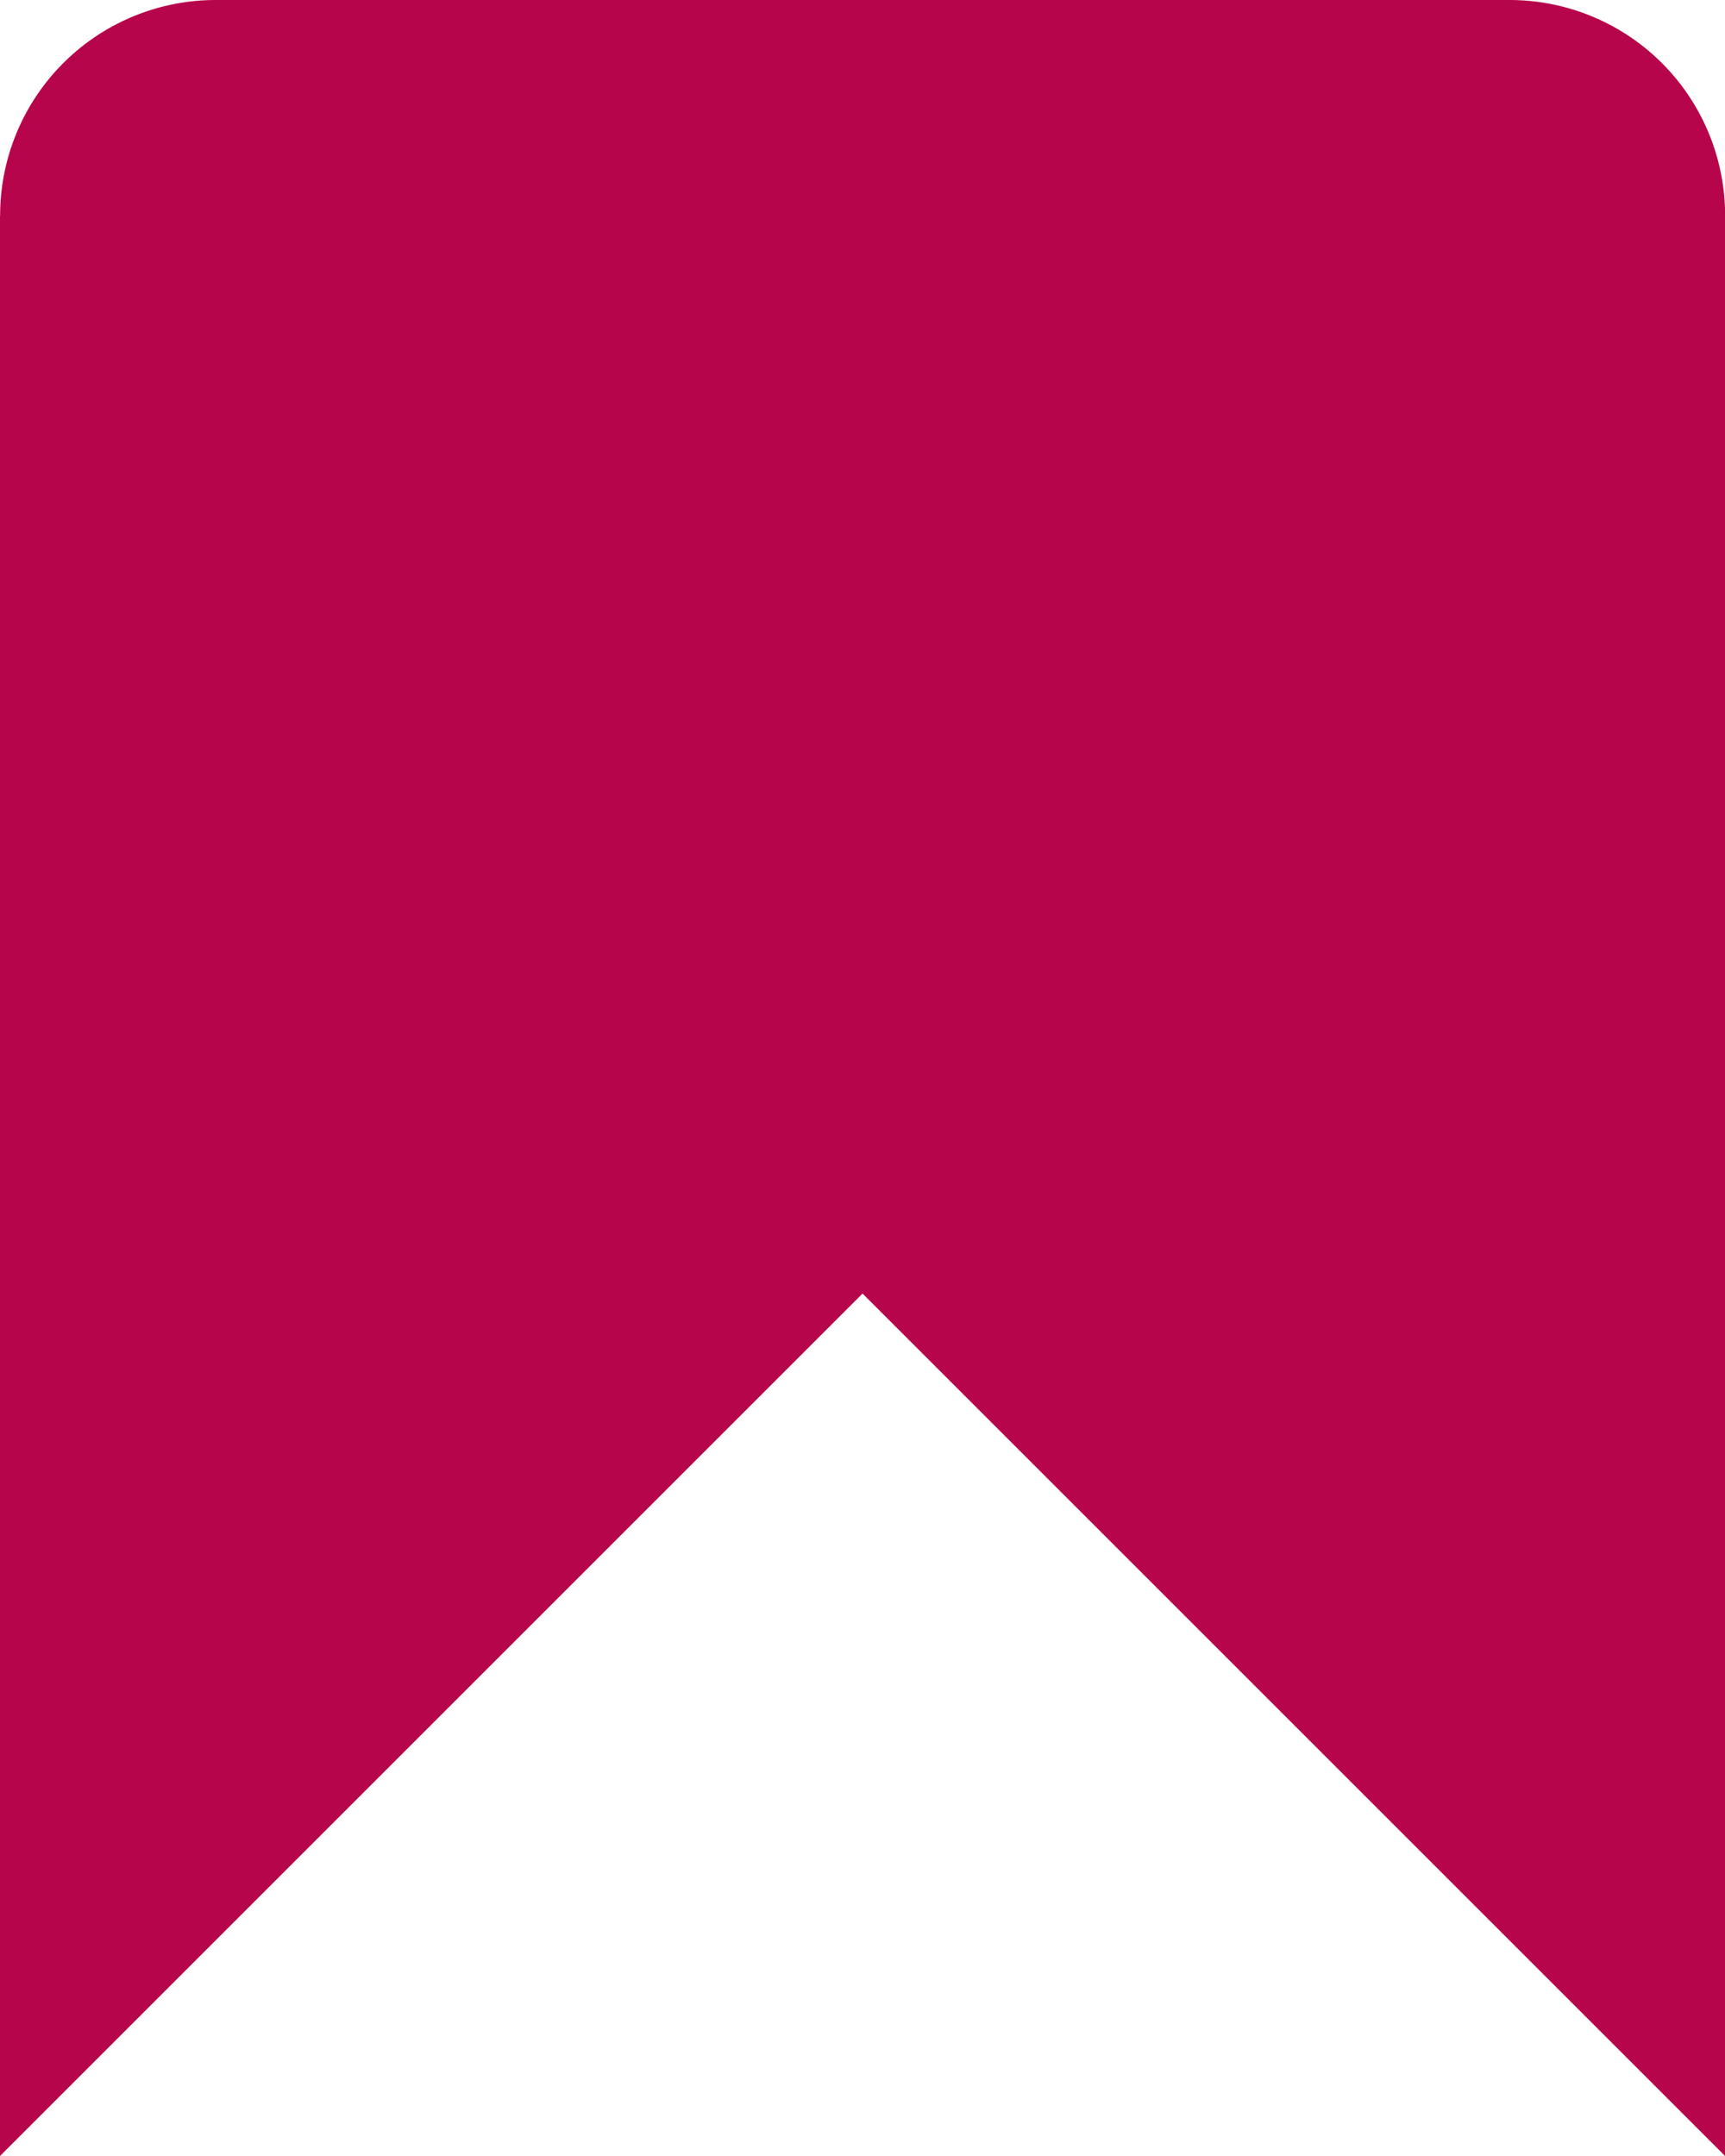
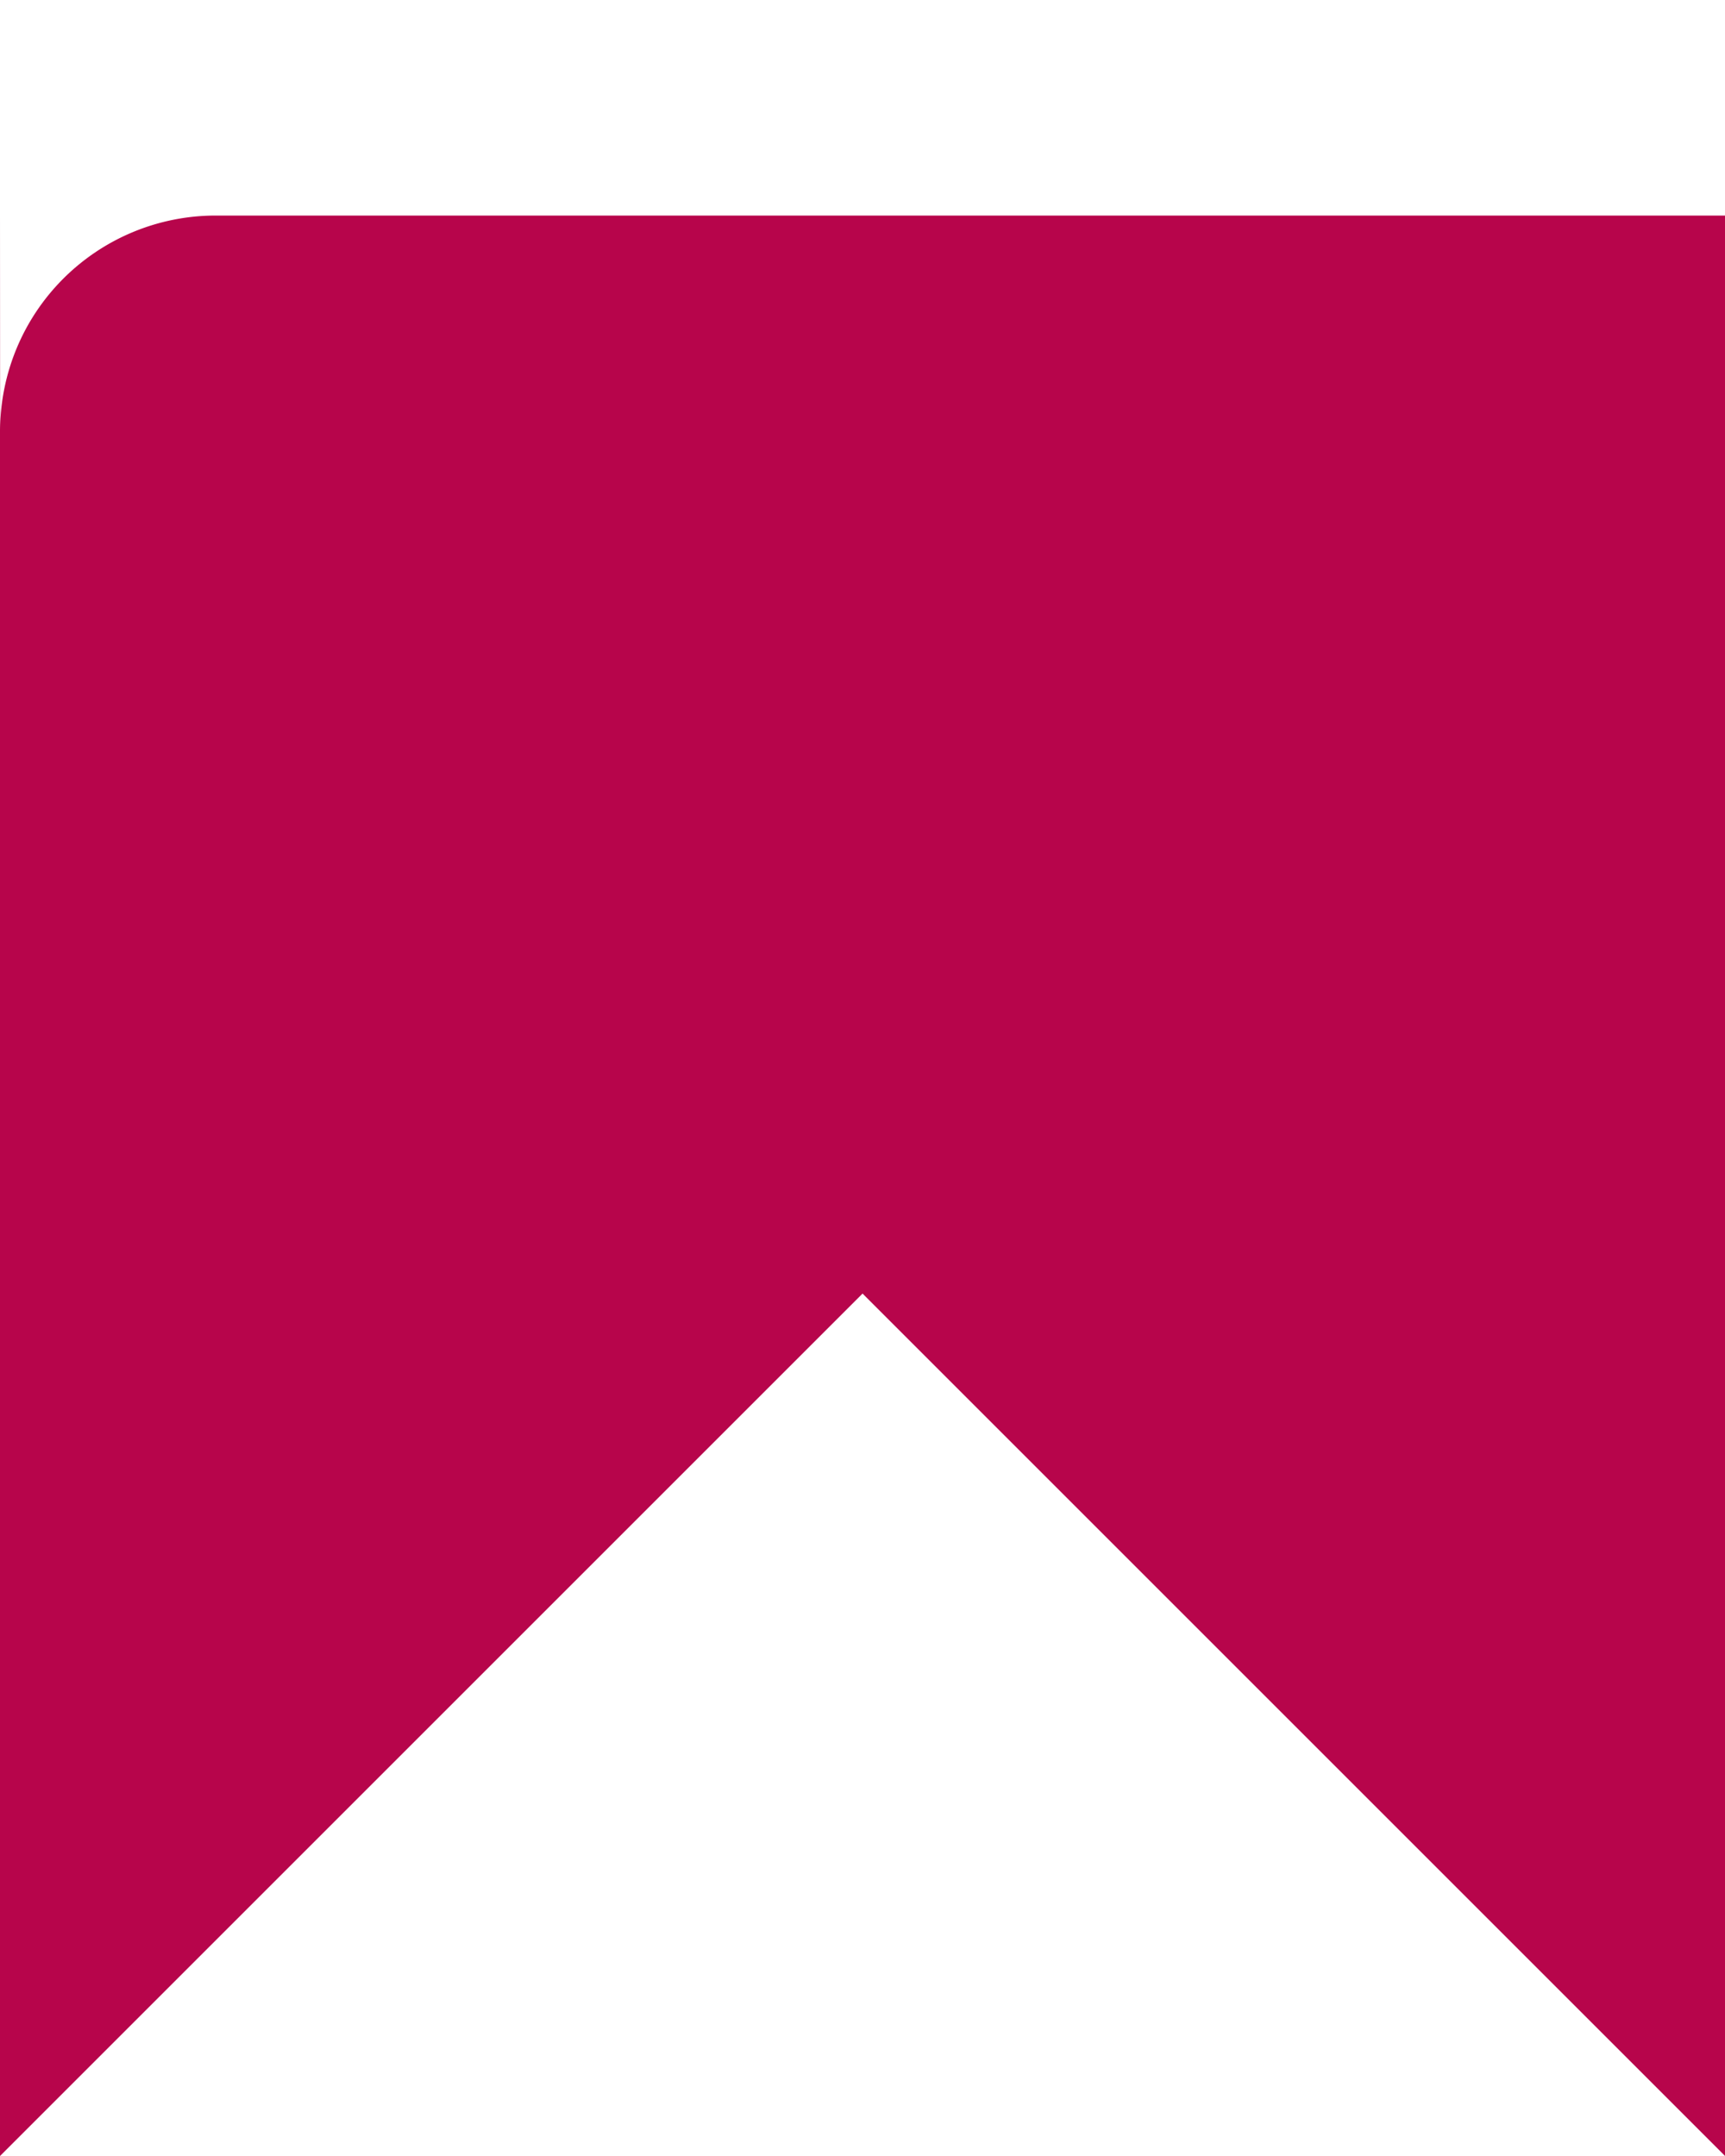
<svg xmlns="http://www.w3.org/2000/svg" width="15.043" height="18.804" viewBox="0 0 15.043 18.804">
-   <path d="M2.333,3.047V19.971l7.522-7.522,7.522,7.522V3.047a1.88,1.88,0,0,0-1.88-1.88H4.214a1.88,1.88,0,0,0-1.88,1.88Z" transform="translate(-2.333 -1.167)" fill="#b7054b" />
+   <path d="M2.333,3.047V19.971l7.522-7.522,7.522,7.522V3.047H4.214a1.88,1.88,0,0,0-1.88,1.88Z" transform="translate(-2.333 -1.167)" fill="#b7054b" />
</svg>